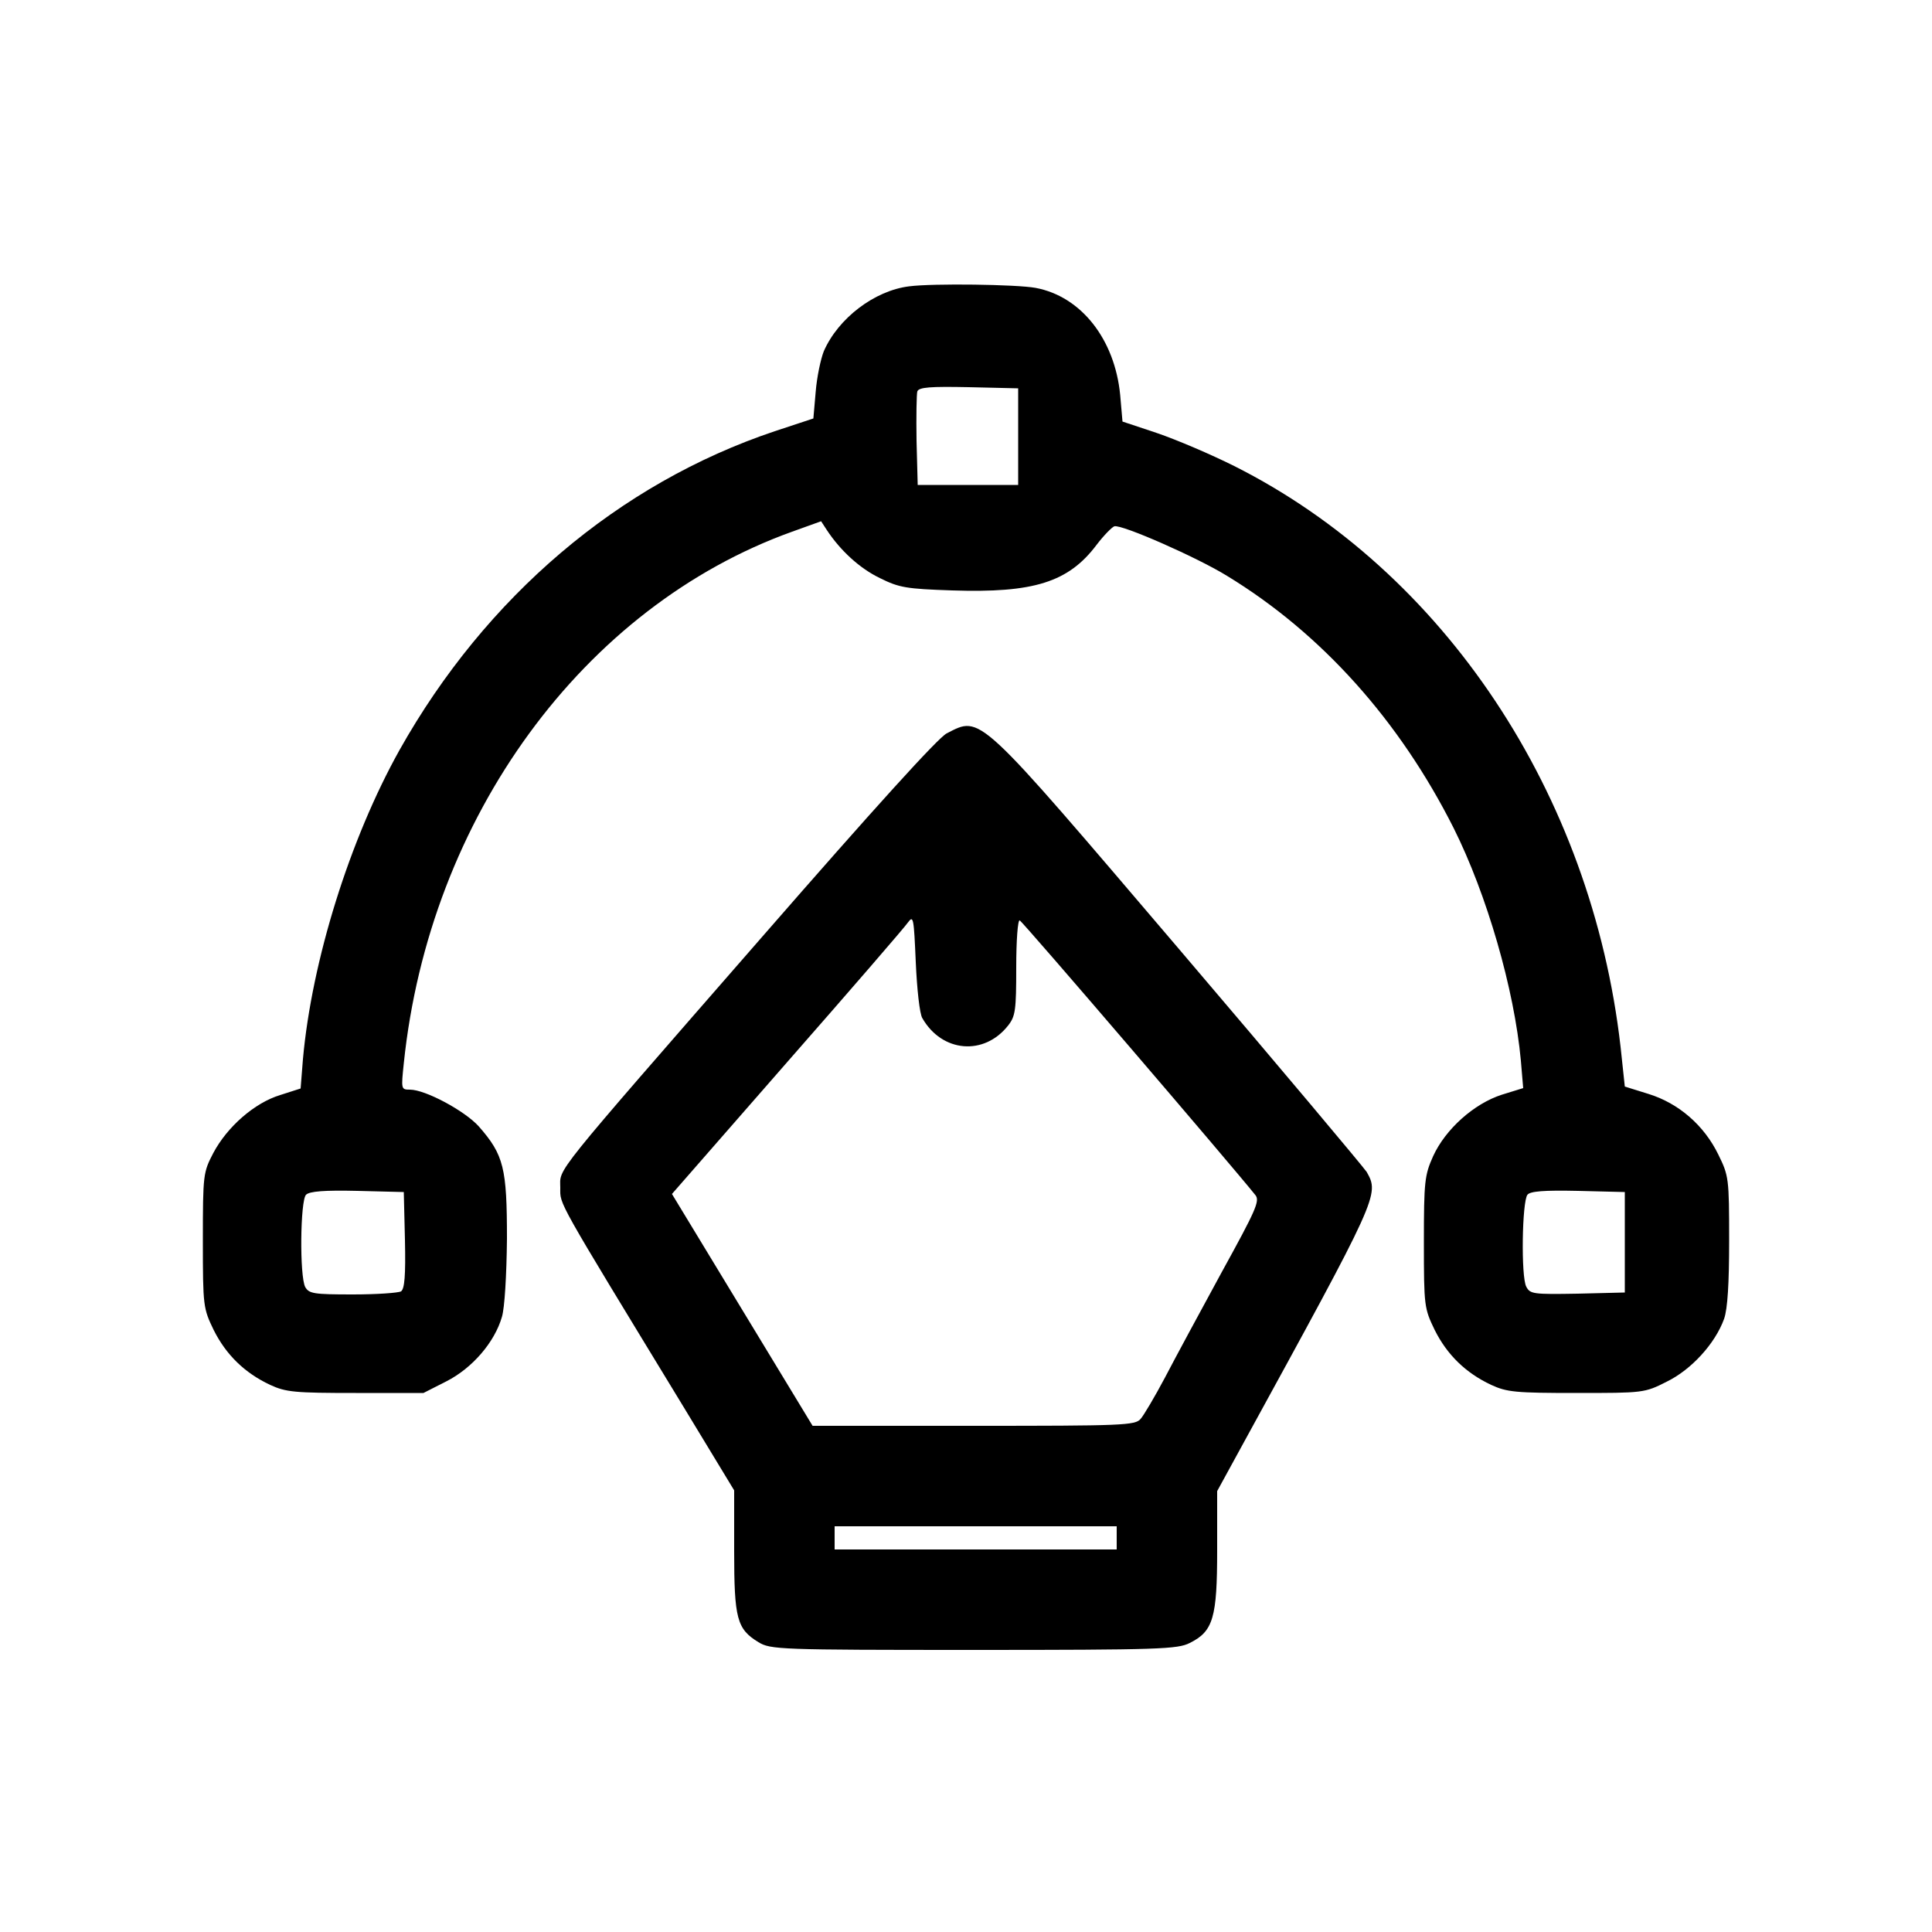
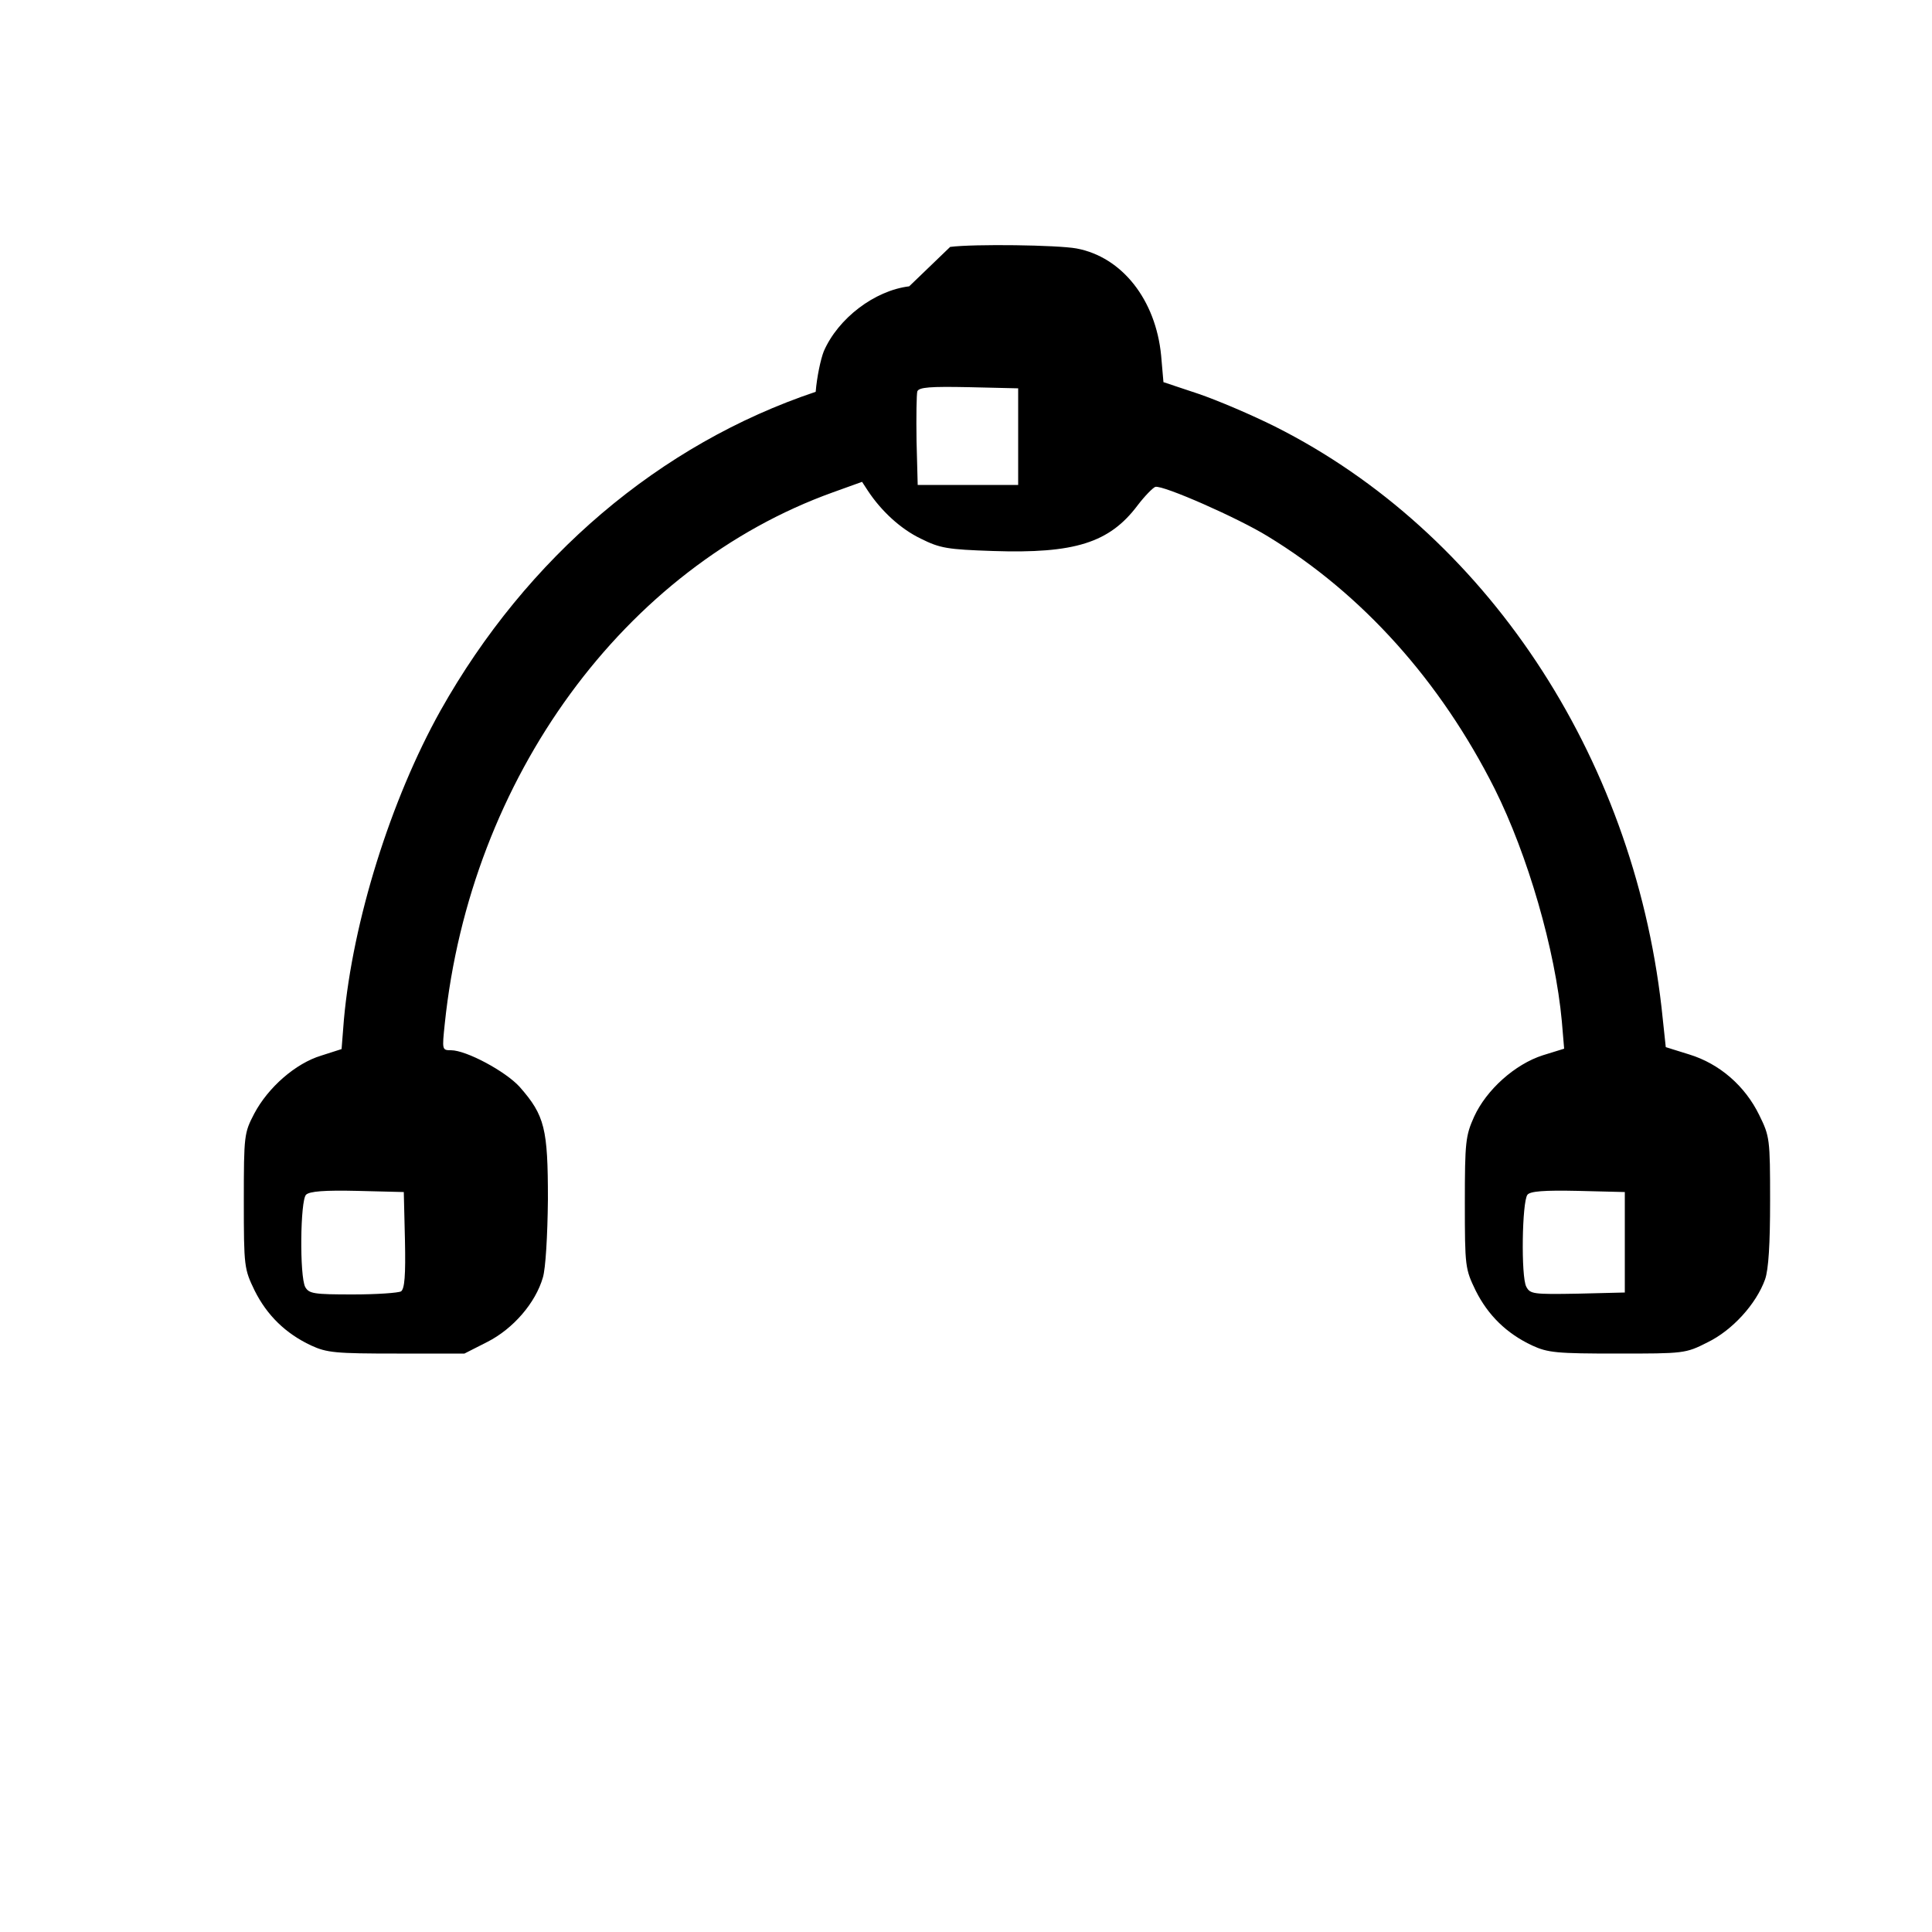
<svg xmlns="http://www.w3.org/2000/svg" version="1.0" width="500pt" height="500pt" viewBox="0 0 500 500" preserveAspectRatio="xMidYMid meet">
  <g transform="translate(0,500) scale(0.1,-0.1)" fill="#000000" stroke="none">
-     <path d="M2353 4259 c-90 -11 -184 -83 -221 -168 -8 -20 -18 -67 -21 -105 l-6 -69 -100 -33 c-403 -135 -748 -428 -971 -825 -129 -231 -227 -545 -250 -800 l-6 -76 -53 -17 c-66 -20 -137 -82 -173 -150 -26 -50 -27 -55 -27 -226 0 -171 1 -176 28 -232 32 -64 80 -111 146 -142 41 -19 64 -21 222 -21 l175 0 59 30 c67 34 125 101 144 167 7 23 12 107 13 202 0 183 -8 217 -73 291 -36 40 -138 95 -178 95 -23 0 -23 1 -16 68 66 637 465 1182 1005 1376 l75 27 15 -23 c35 -53 85 -99 137 -124 50 -25 69 -28 187 -32 211 -7 301 21 374 118 19 25 40 46 46 48 20 5 215 -81 291 -128 245 -149 447 -375 587 -653 86 -172 157 -417 174 -602 l6 -71 -55 -17 c-72 -23 -146 -89 -178 -159 -22 -49 -24 -65 -24 -223 0 -166 1 -171 28 -227 32 -64 80 -111 146 -142 41 -19 64 -21 221 -21 172 0 176 0 233 29 64 31 126 99 149 163 9 26 13 91 13 203 0 161 -1 167 -28 222 -37 76 -103 133 -181 157 l-61 19 -11 103 c-75 656 -457 1230 -1000 1503 -60 30 -149 68 -199 85 l-90 30 -6 69 c-14 144 -101 255 -219 277 -49 9 -265 12 -327 4z m282 -389 l0 -125 -130 0 -130 0 -3 114 c-1 63 0 121 2 128 4 11 34 13 133 11 l128 -3 0 -125z m-1587 -2079 c2 -93 -1 -126 -10 -133 -7 -4 -63 -8 -125 -8 -101 0 -113 2 -123 19 -15 28 -13 224 2 239 9 9 48 12 133 10 l120 -3 3 -124z m3157 -6 l0 -130 -122 -3 c-115 -2 -123 -1 -133 18 -14 26 -11 220 3 238 7 9 42 12 131 10 l121 -3 0 -130z" />
-     <path d="M2450 3102 c-22 -11 -187 -193 -478 -527 -553 -634 -522 -596 -522 -649 0 -45 -14 -20 319 -567 l131 -216 0 -157 c0 -175 7 -202 63 -236 31 -19 54 -20 557 -20 480 0 528 2 559 18 61 30 71 66 71 240 l0 153 64 117 c355 648 356 650 323 709 -7 11 -225 271 -485 576 -527 618 -512 605 -602 559z m-63 -737 c51 -89 160 -98 222 -19 19 24 21 40 21 151 0 69 4 123 9 121 7 -2 551 -637 610 -711 12 -15 1 -39 -87 -199 -55 -101 -121 -223 -147 -273 -26 -49 -55 -98 -63 -107 -14 -17 -47 -18 -432 -18 l-417 0 -182 300 -182 300 298 341 c164 187 305 350 313 362 14 19 15 11 20 -103 3 -69 10 -134 17 -145z m503 -1345 l0 -30 -365 0 -365 0 0 30 0 30 365 0 365 0 0 -30z" />
+     <path d="M2353 4259 c-90 -11 -184 -83 -221 -168 -8 -20 -18 -67 -21 -105 c-403 -135 -748 -428 -971 -825 -129 -231 -227 -545 -250 -800 l-6 -76 -53 -17 c-66 -20 -137 -82 -173 -150 -26 -50 -27 -55 -27 -226 0 -171 1 -176 28 -232 32 -64 80 -111 146 -142 41 -19 64 -21 222 -21 l175 0 59 30 c67 34 125 101 144 167 7 23 12 107 13 202 0 183 -8 217 -73 291 -36 40 -138 95 -178 95 -23 0 -23 1 -16 68 66 637 465 1182 1005 1376 l75 27 15 -23 c35 -53 85 -99 137 -124 50 -25 69 -28 187 -32 211 -7 301 21 374 118 19 25 40 46 46 48 20 5 215 -81 291 -128 245 -149 447 -375 587 -653 86 -172 157 -417 174 -602 l6 -71 -55 -17 c-72 -23 -146 -89 -178 -159 -22 -49 -24 -65 -24 -223 0 -166 1 -171 28 -227 32 -64 80 -111 146 -142 41 -19 64 -21 221 -21 172 0 176 0 233 29 64 31 126 99 149 163 9 26 13 91 13 203 0 161 -1 167 -28 222 -37 76 -103 133 -181 157 l-61 19 -11 103 c-75 656 -457 1230 -1000 1503 -60 30 -149 68 -199 85 l-90 30 -6 69 c-14 144 -101 255 -219 277 -49 9 -265 12 -327 4z m282 -389 l0 -125 -130 0 -130 0 -3 114 c-1 63 0 121 2 128 4 11 34 13 133 11 l128 -3 0 -125z m-1587 -2079 c2 -93 -1 -126 -10 -133 -7 -4 -63 -8 -125 -8 -101 0 -113 2 -123 19 -15 28 -13 224 2 239 9 9 48 12 133 10 l120 -3 3 -124z m3157 -6 l0 -130 -122 -3 c-115 -2 -123 -1 -133 18 -14 26 -11 220 3 238 7 9 42 12 131 10 l121 -3 0 -130z" />
  </g>
</svg>